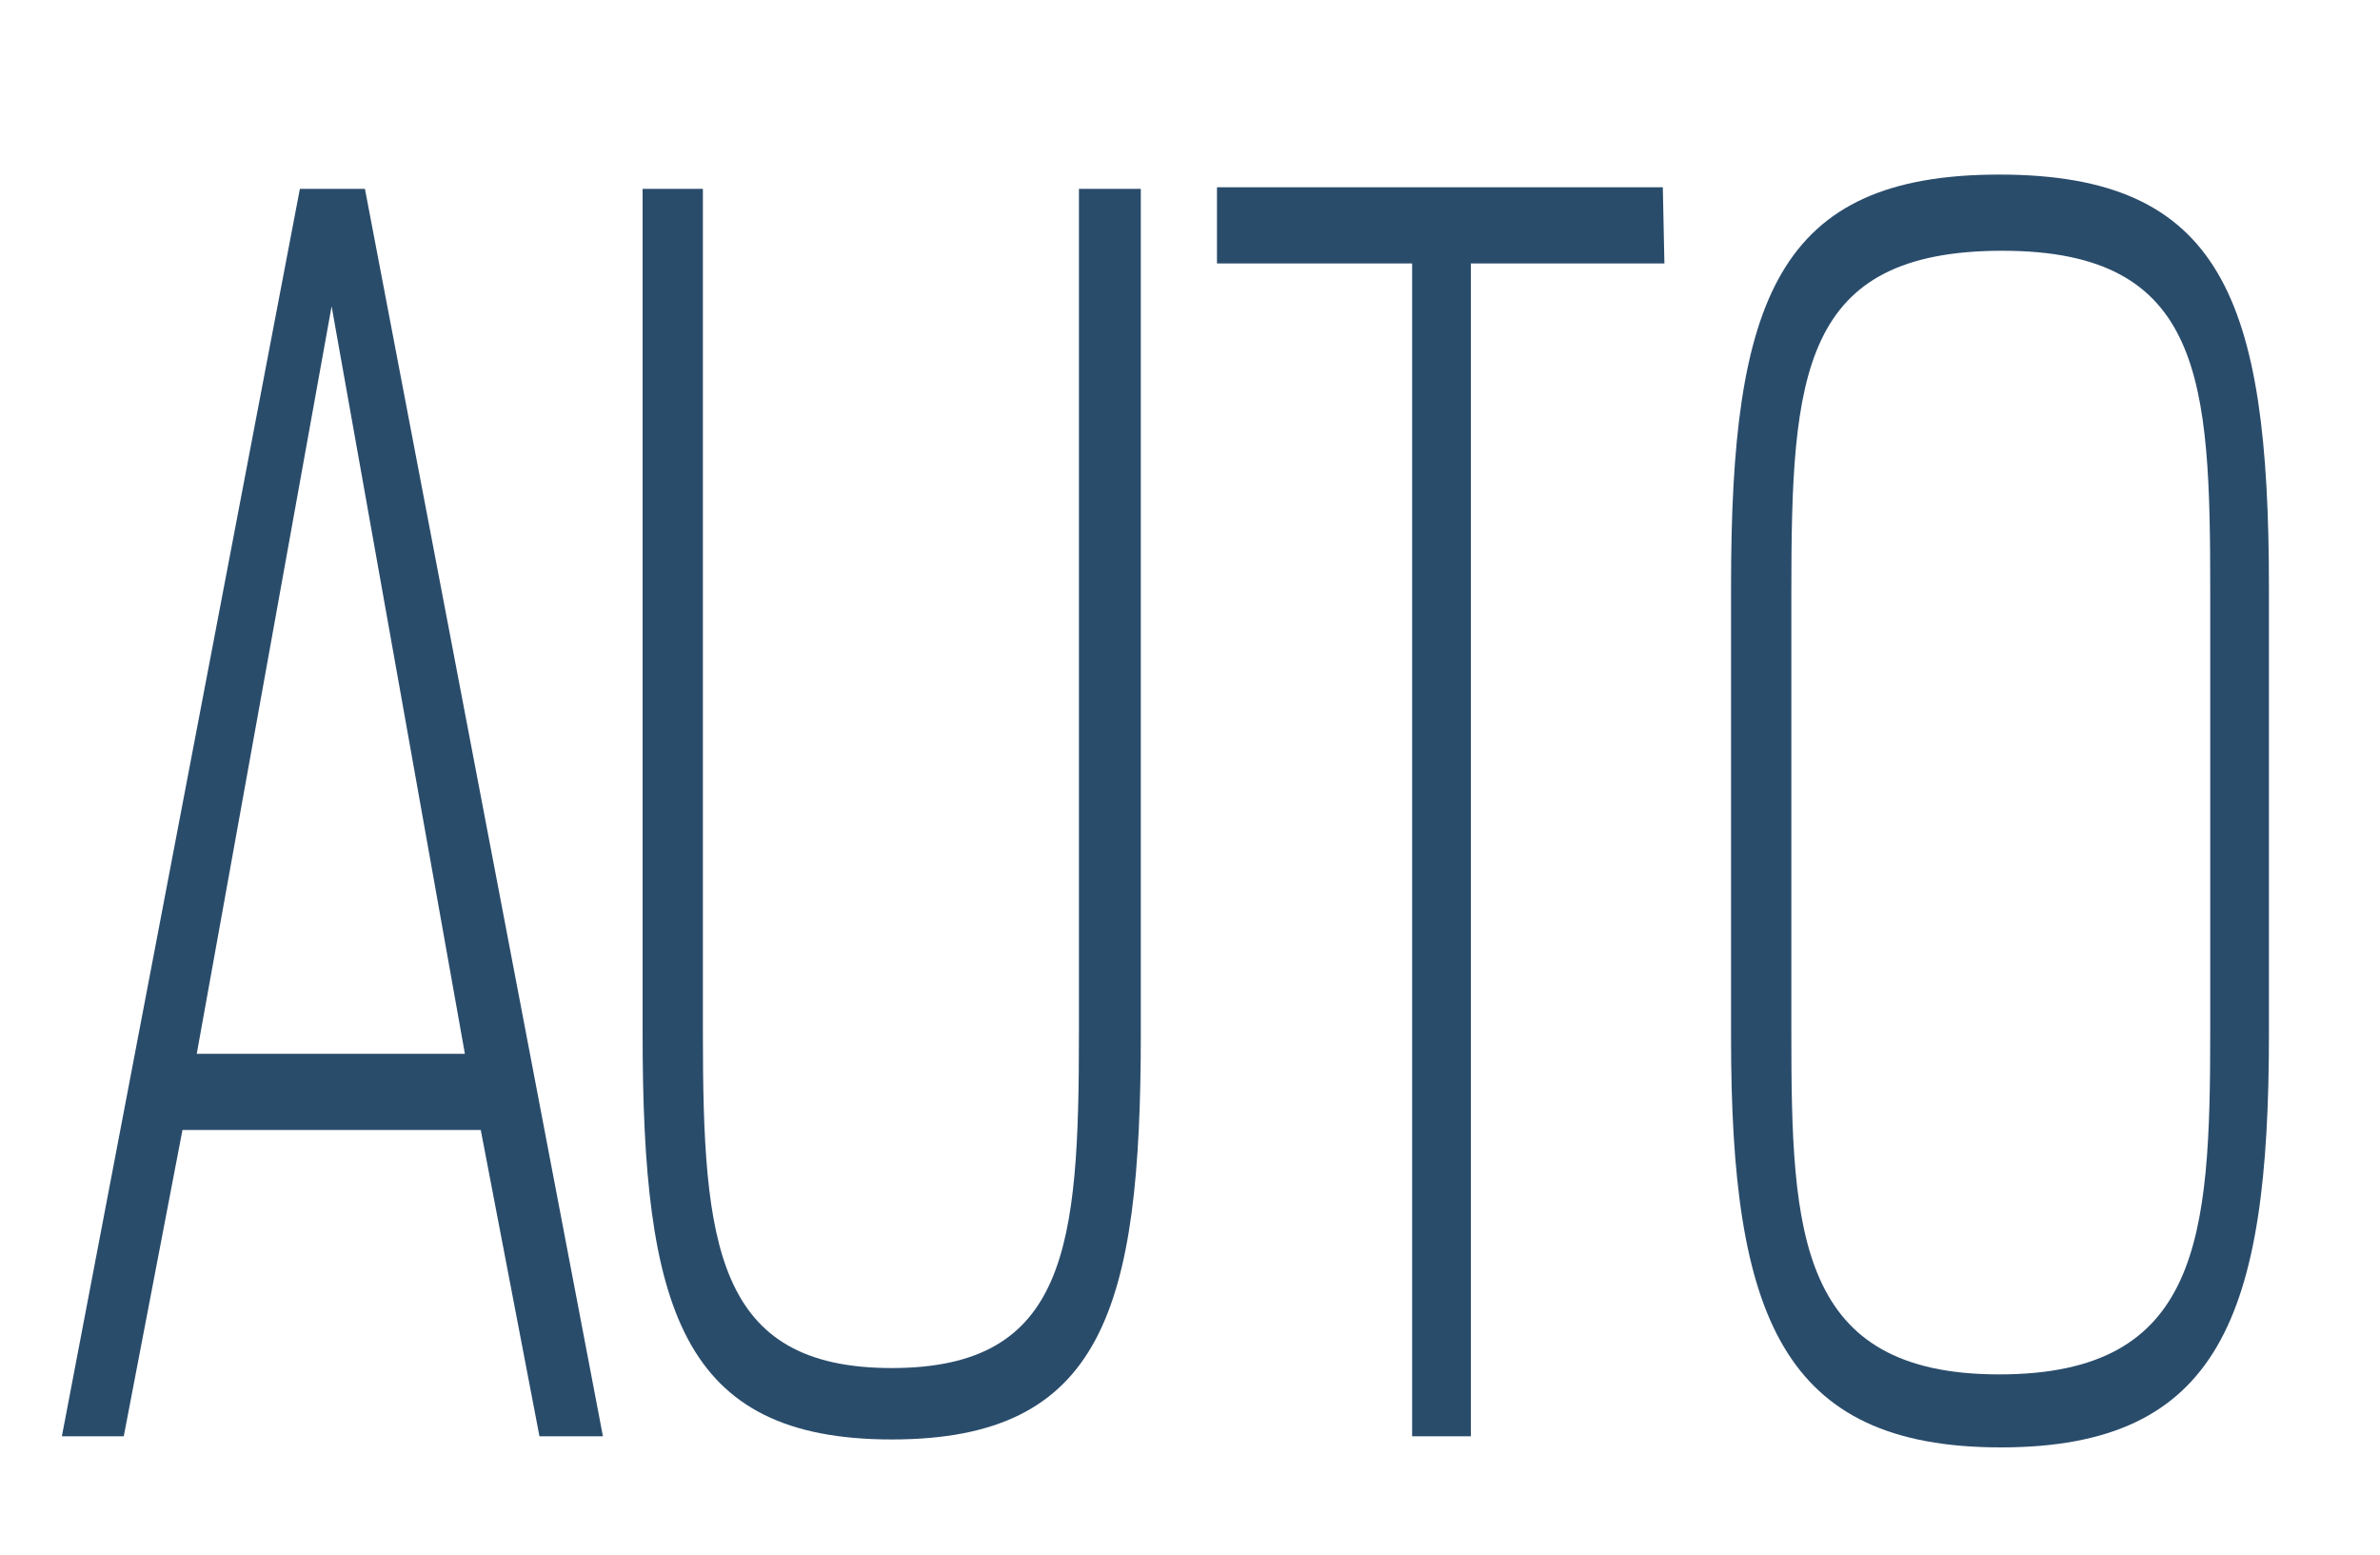
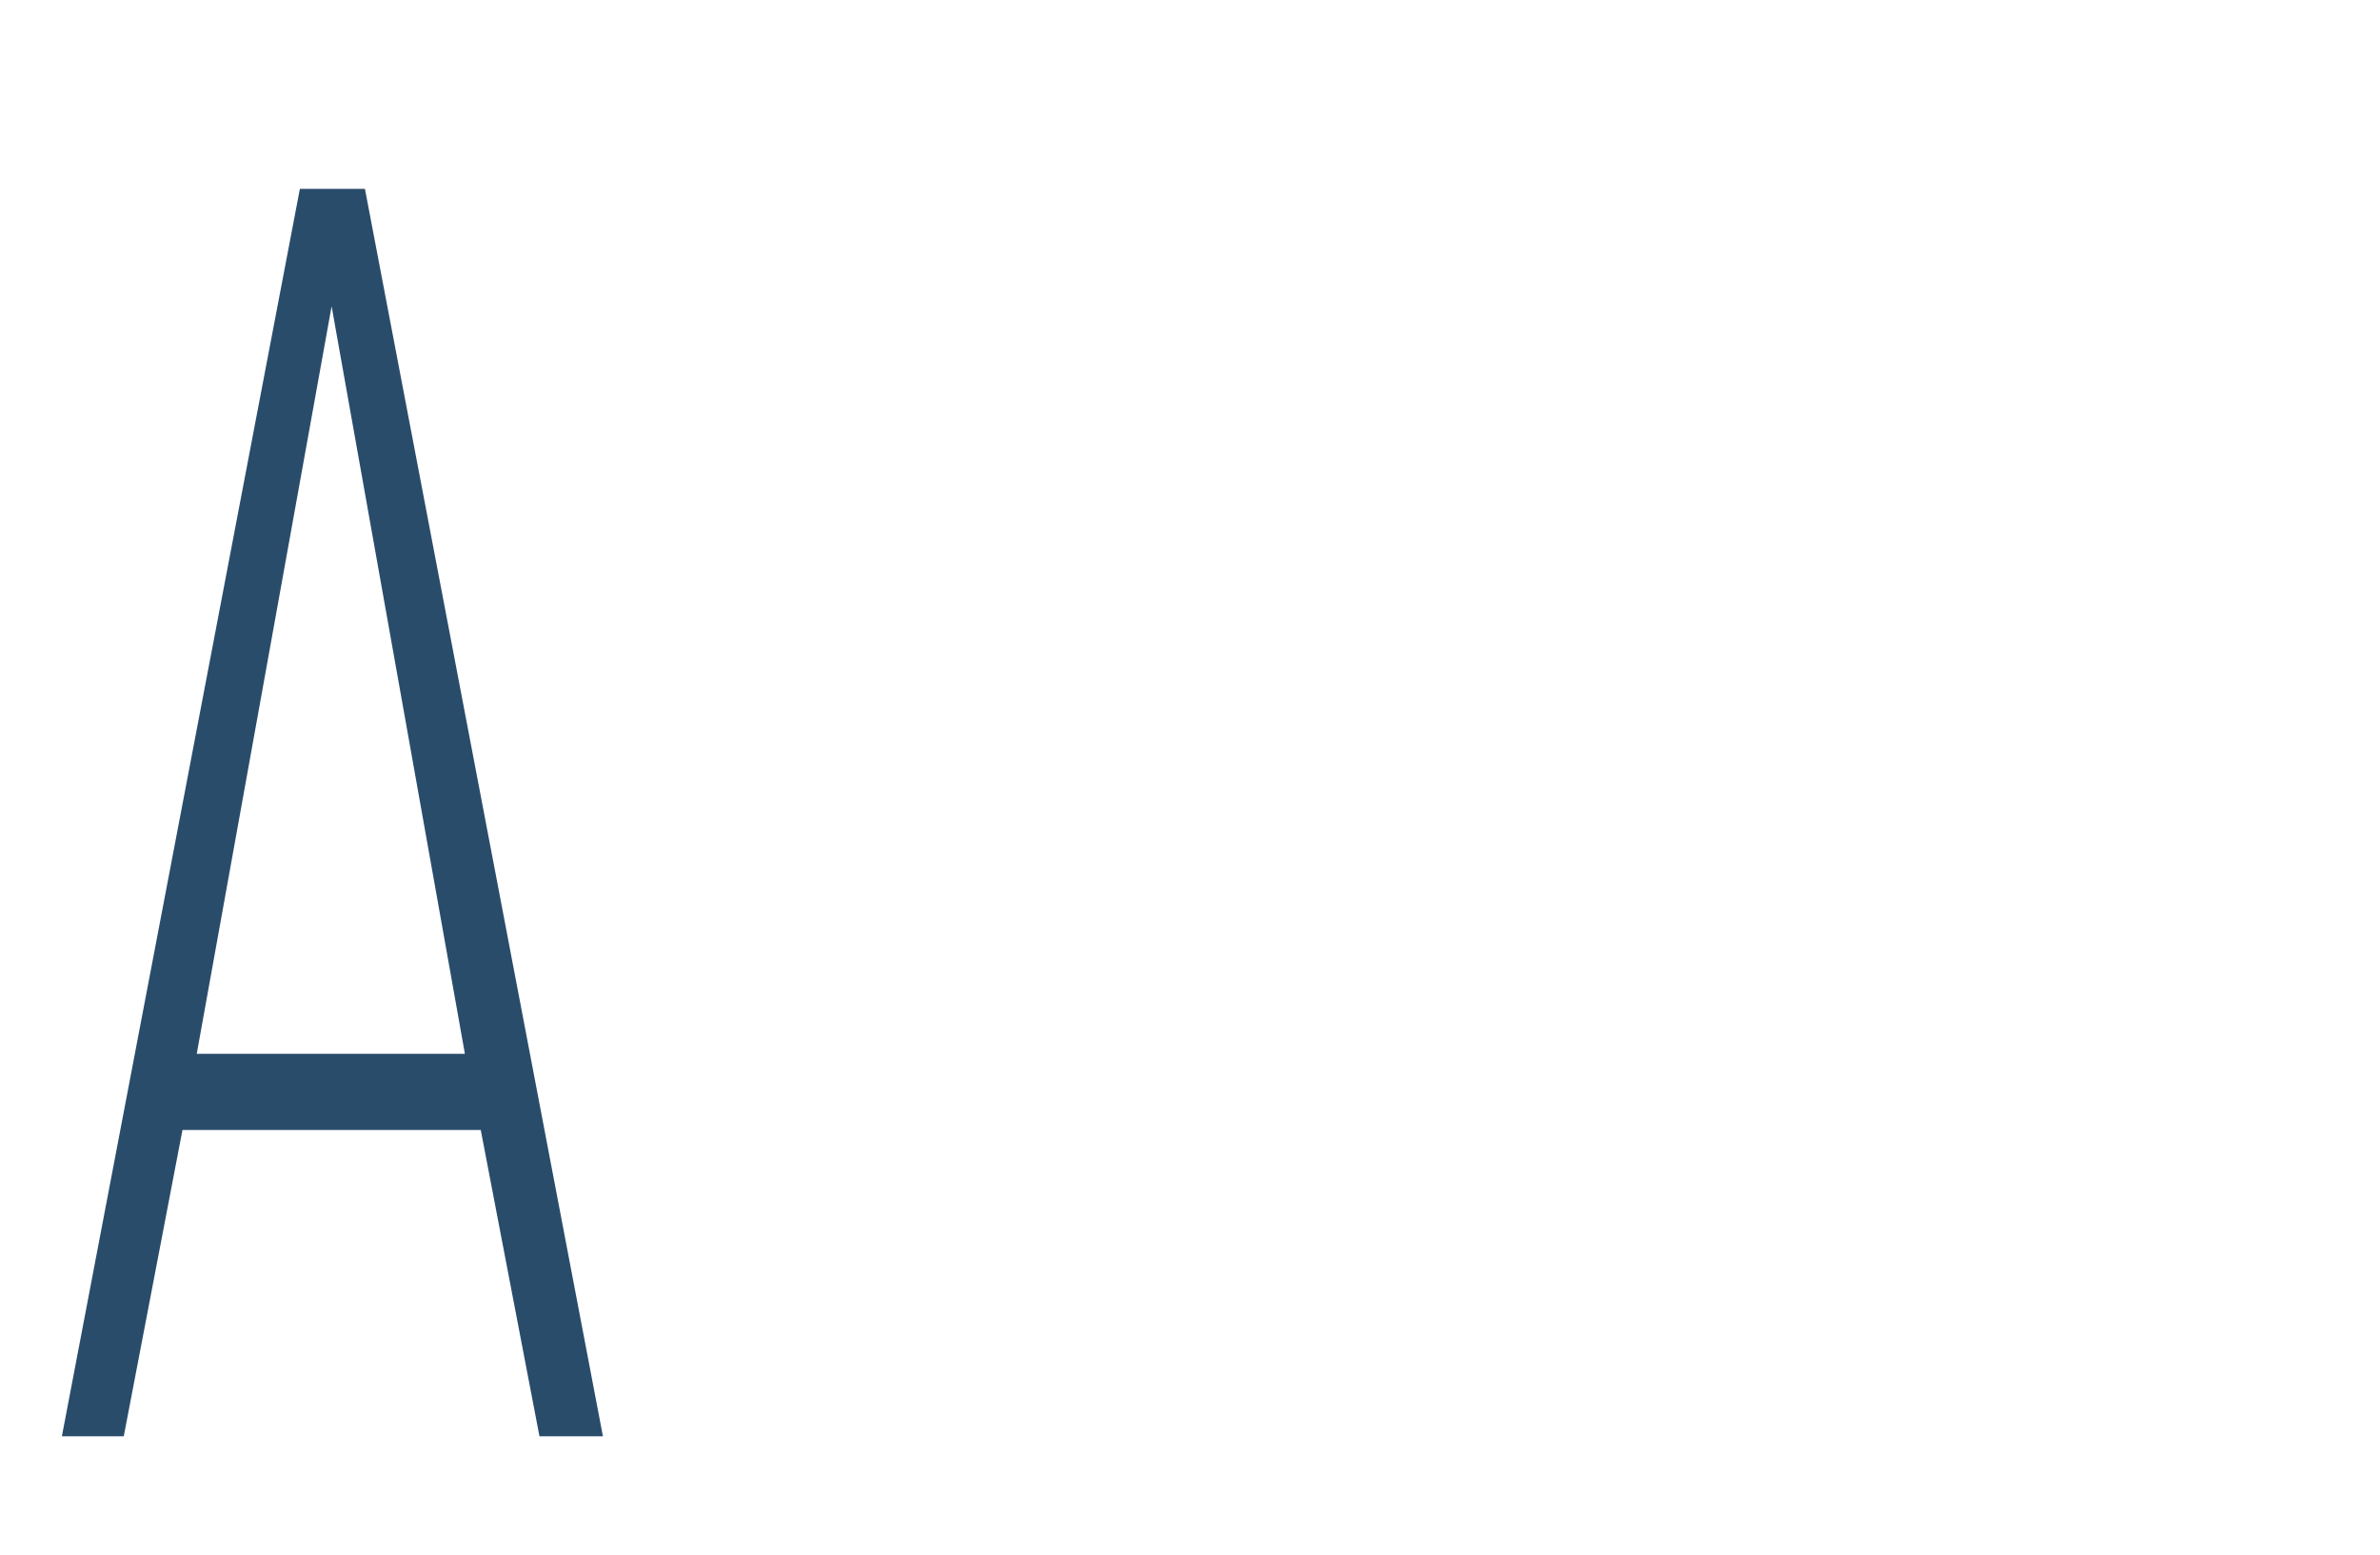
<svg xmlns="http://www.w3.org/2000/svg" version="1.1" id="Слой_1" x="0px" y="0px" viewBox="0 0 150 98" style="enable-background:new 0 0 150 98;" xml:space="preserve">
  <style type="text/css">
	.st0{display:none;}
	.st1{display:inline;fill:none;stroke:#2A4C6B;stroke-width:0.75;stroke-miterlimit:10;}
	.st2{display:inline;}
	.st3{fill:none;stroke:#2A4C6B;stroke-width:0.75;stroke-miterlimit:10;}
	.st4{fill:#2A4C6B;}
</style>
  <g id="Слой_1_1_">
</g>
  <g id="Слой_2_1_" class="st0">
    <line class="st1" x1="22.7" y1="17.9" x2="22.7" y2="-1.5" />
-     <line class="st1" x1="151.5" y1="17.9" x2="151.5" y2="-1.5" />
    <g class="st2">
      <g>
        <line class="st3" x1="26.7" y1="2.8" x2="147.5" y2="2.8" />
        <g>
          <polygon class="st4" points="27.6,4.1 22.7,2.8 27.6,1.5     " />
        </g>
        <g>
-           <polygon class="st4" points="146.6,4.1 151.5,2.8 146.6,1.5     " />
-         </g>
+           </g>
      </g>
    </g>
  </g>
  <g id="Слой_3">
    <g>
      <path class="st4" d="M7.8,90.5H3.9l15-78.6H23l15,78.6h-4l-3.7-19.3H11.5L7.8,90.5z M20.9,19.3l-8.5,47.1h16.9L20.9,19.3    L20.9,19.3z" />
-       <path class="st4" d="M71.9,11.9v53.2c0,17.4-2.4,25.6-15.7,25.6s-15.7-8.3-15.7-25.6V11.9h3.8v53.2c0,13.3,0.8,21.1,11.9,21.1    S68,78.5,68,65.1V11.9H71.9z" />
-       <path class="st4" d="M104.9,16.6H92.7v73.9H89V16.6H76.7v-4.8h28.1L104.9,16.6L104.9,16.6z" />
-       <path class="st4" d="M109.1,65.4V36.9c0-18,2.9-25.9,16.9-25.9S143,18.8,143,37v28.2c0,17.7-3.1,26-16.9,26S109.1,82.9,109.1,65.4    z M112.9,37.3v27.8c0,12.6,0.4,21.5,13.1,21.5S139.3,78,139.3,65V37.3c0-13.3-0.4-21.5-13.1-21.5S112.9,23.6,112.9,37.3z" />
    </g>
  </g>
</svg>